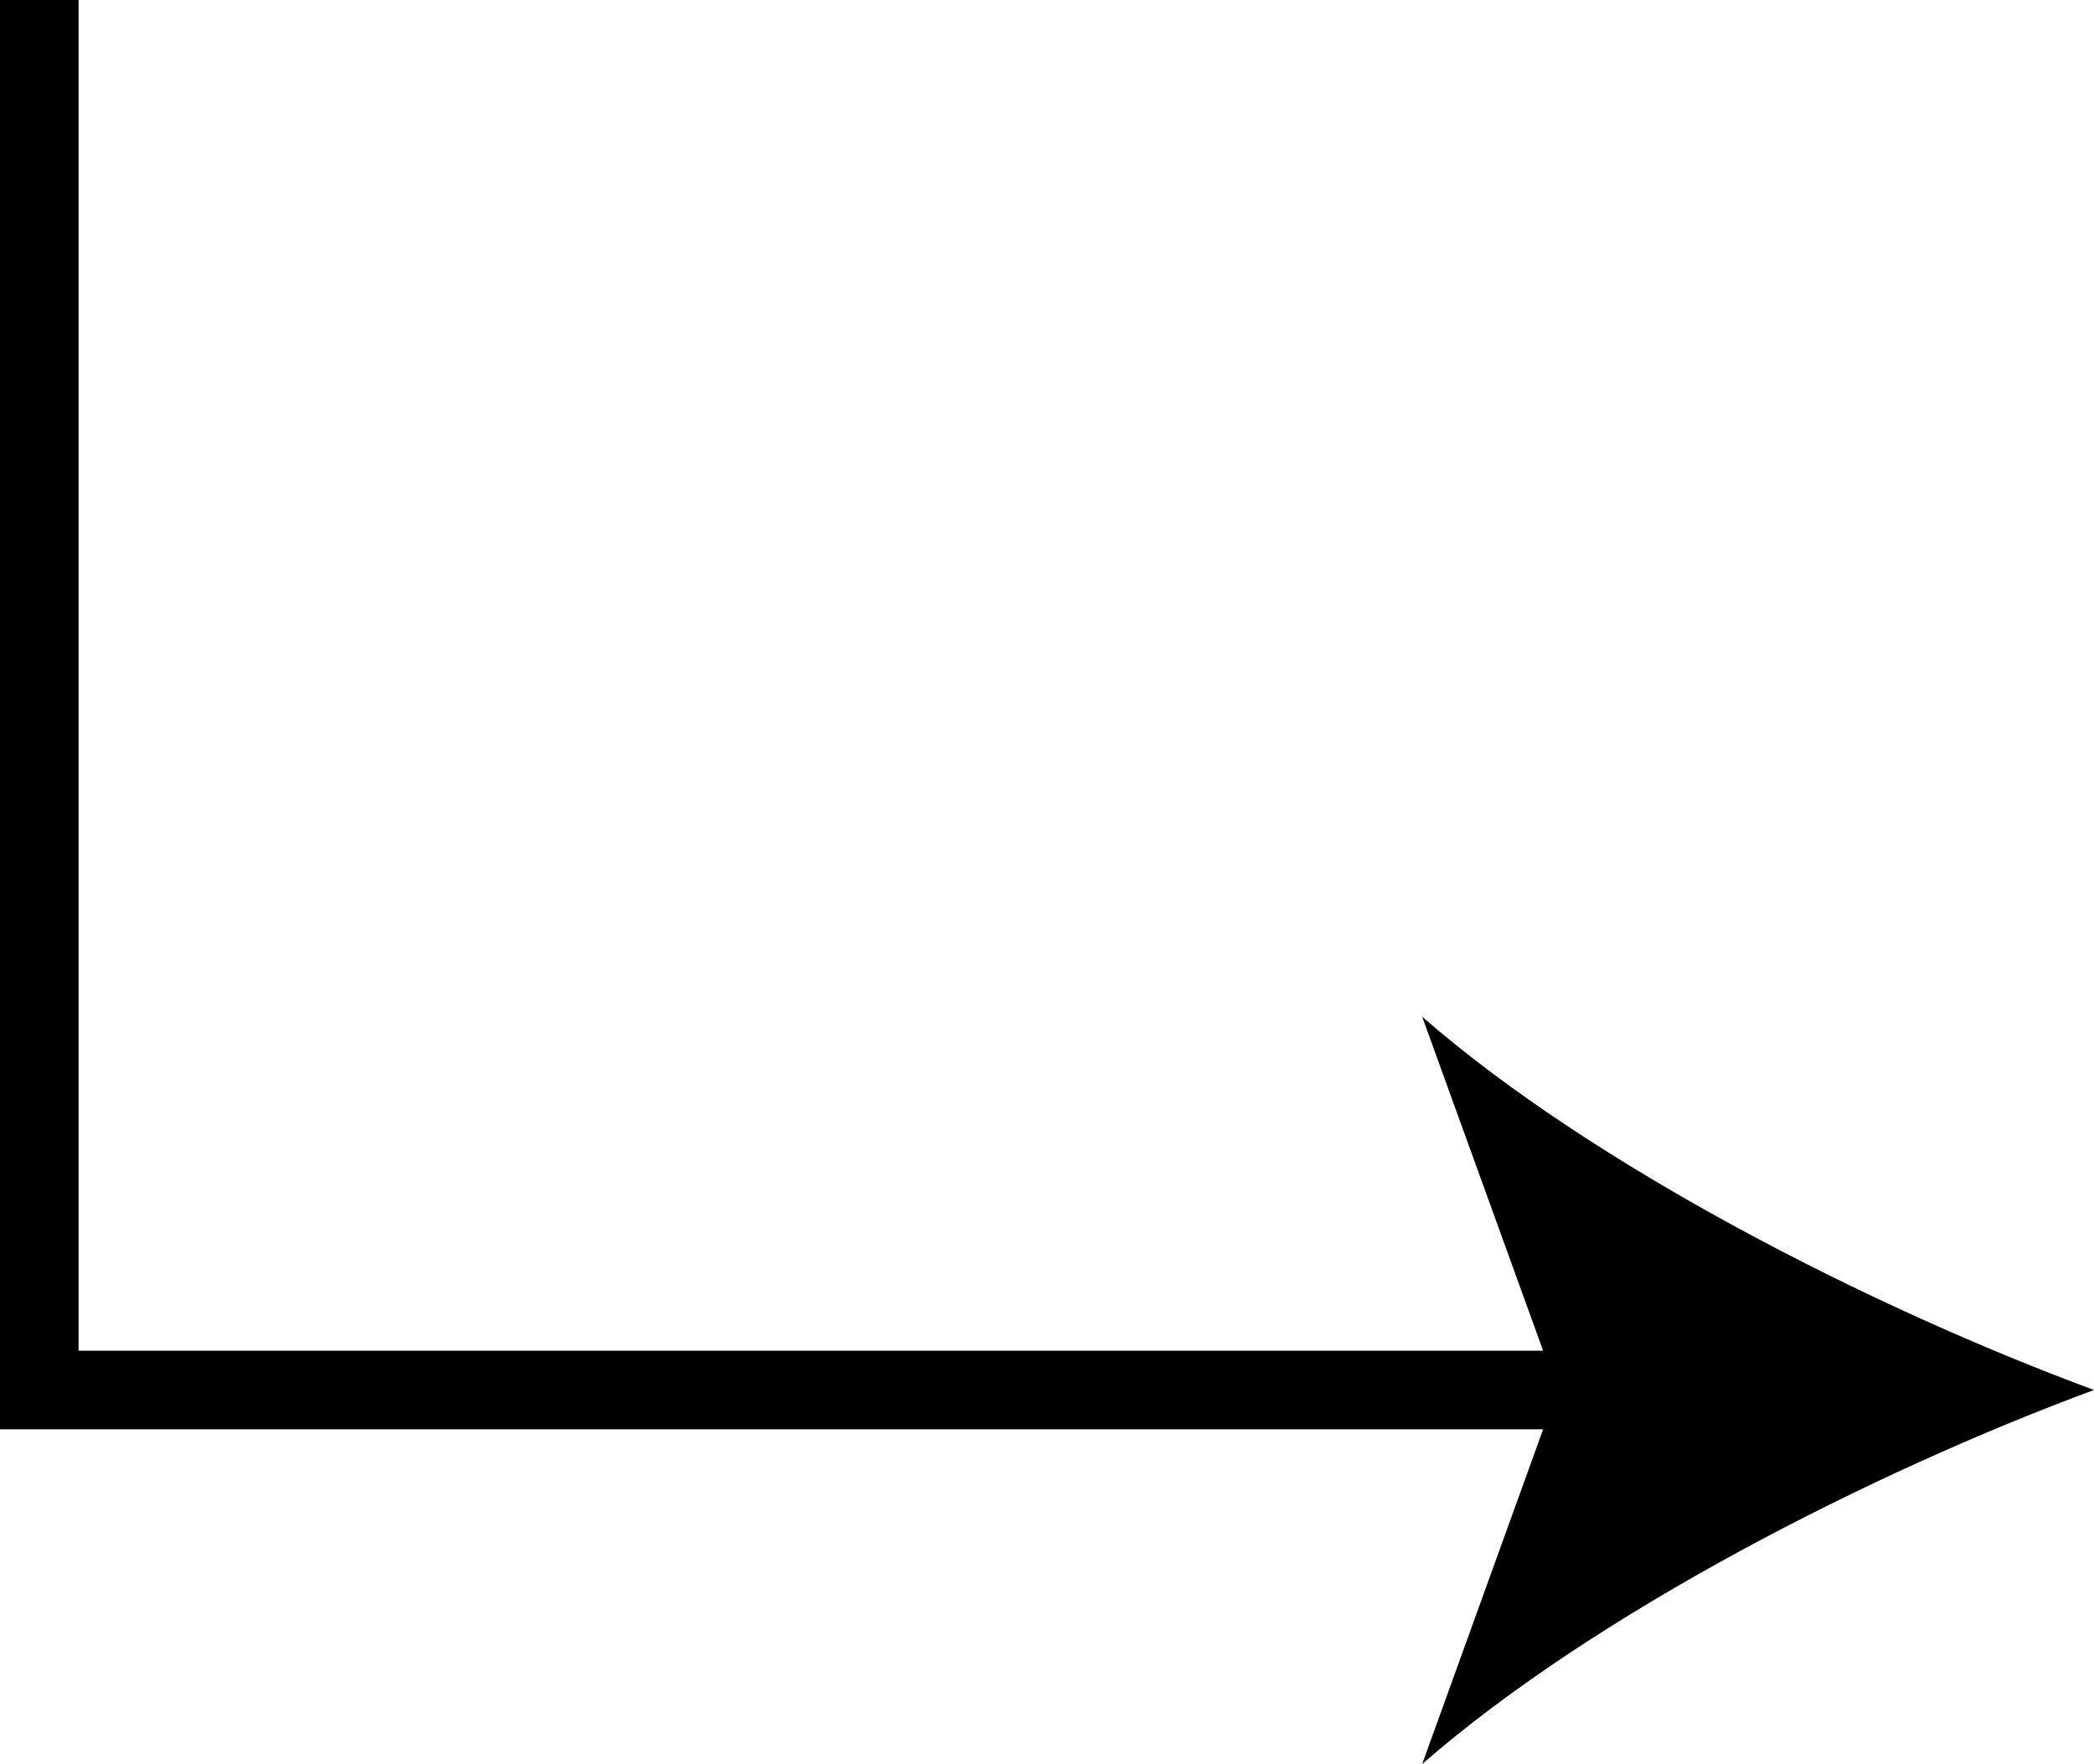
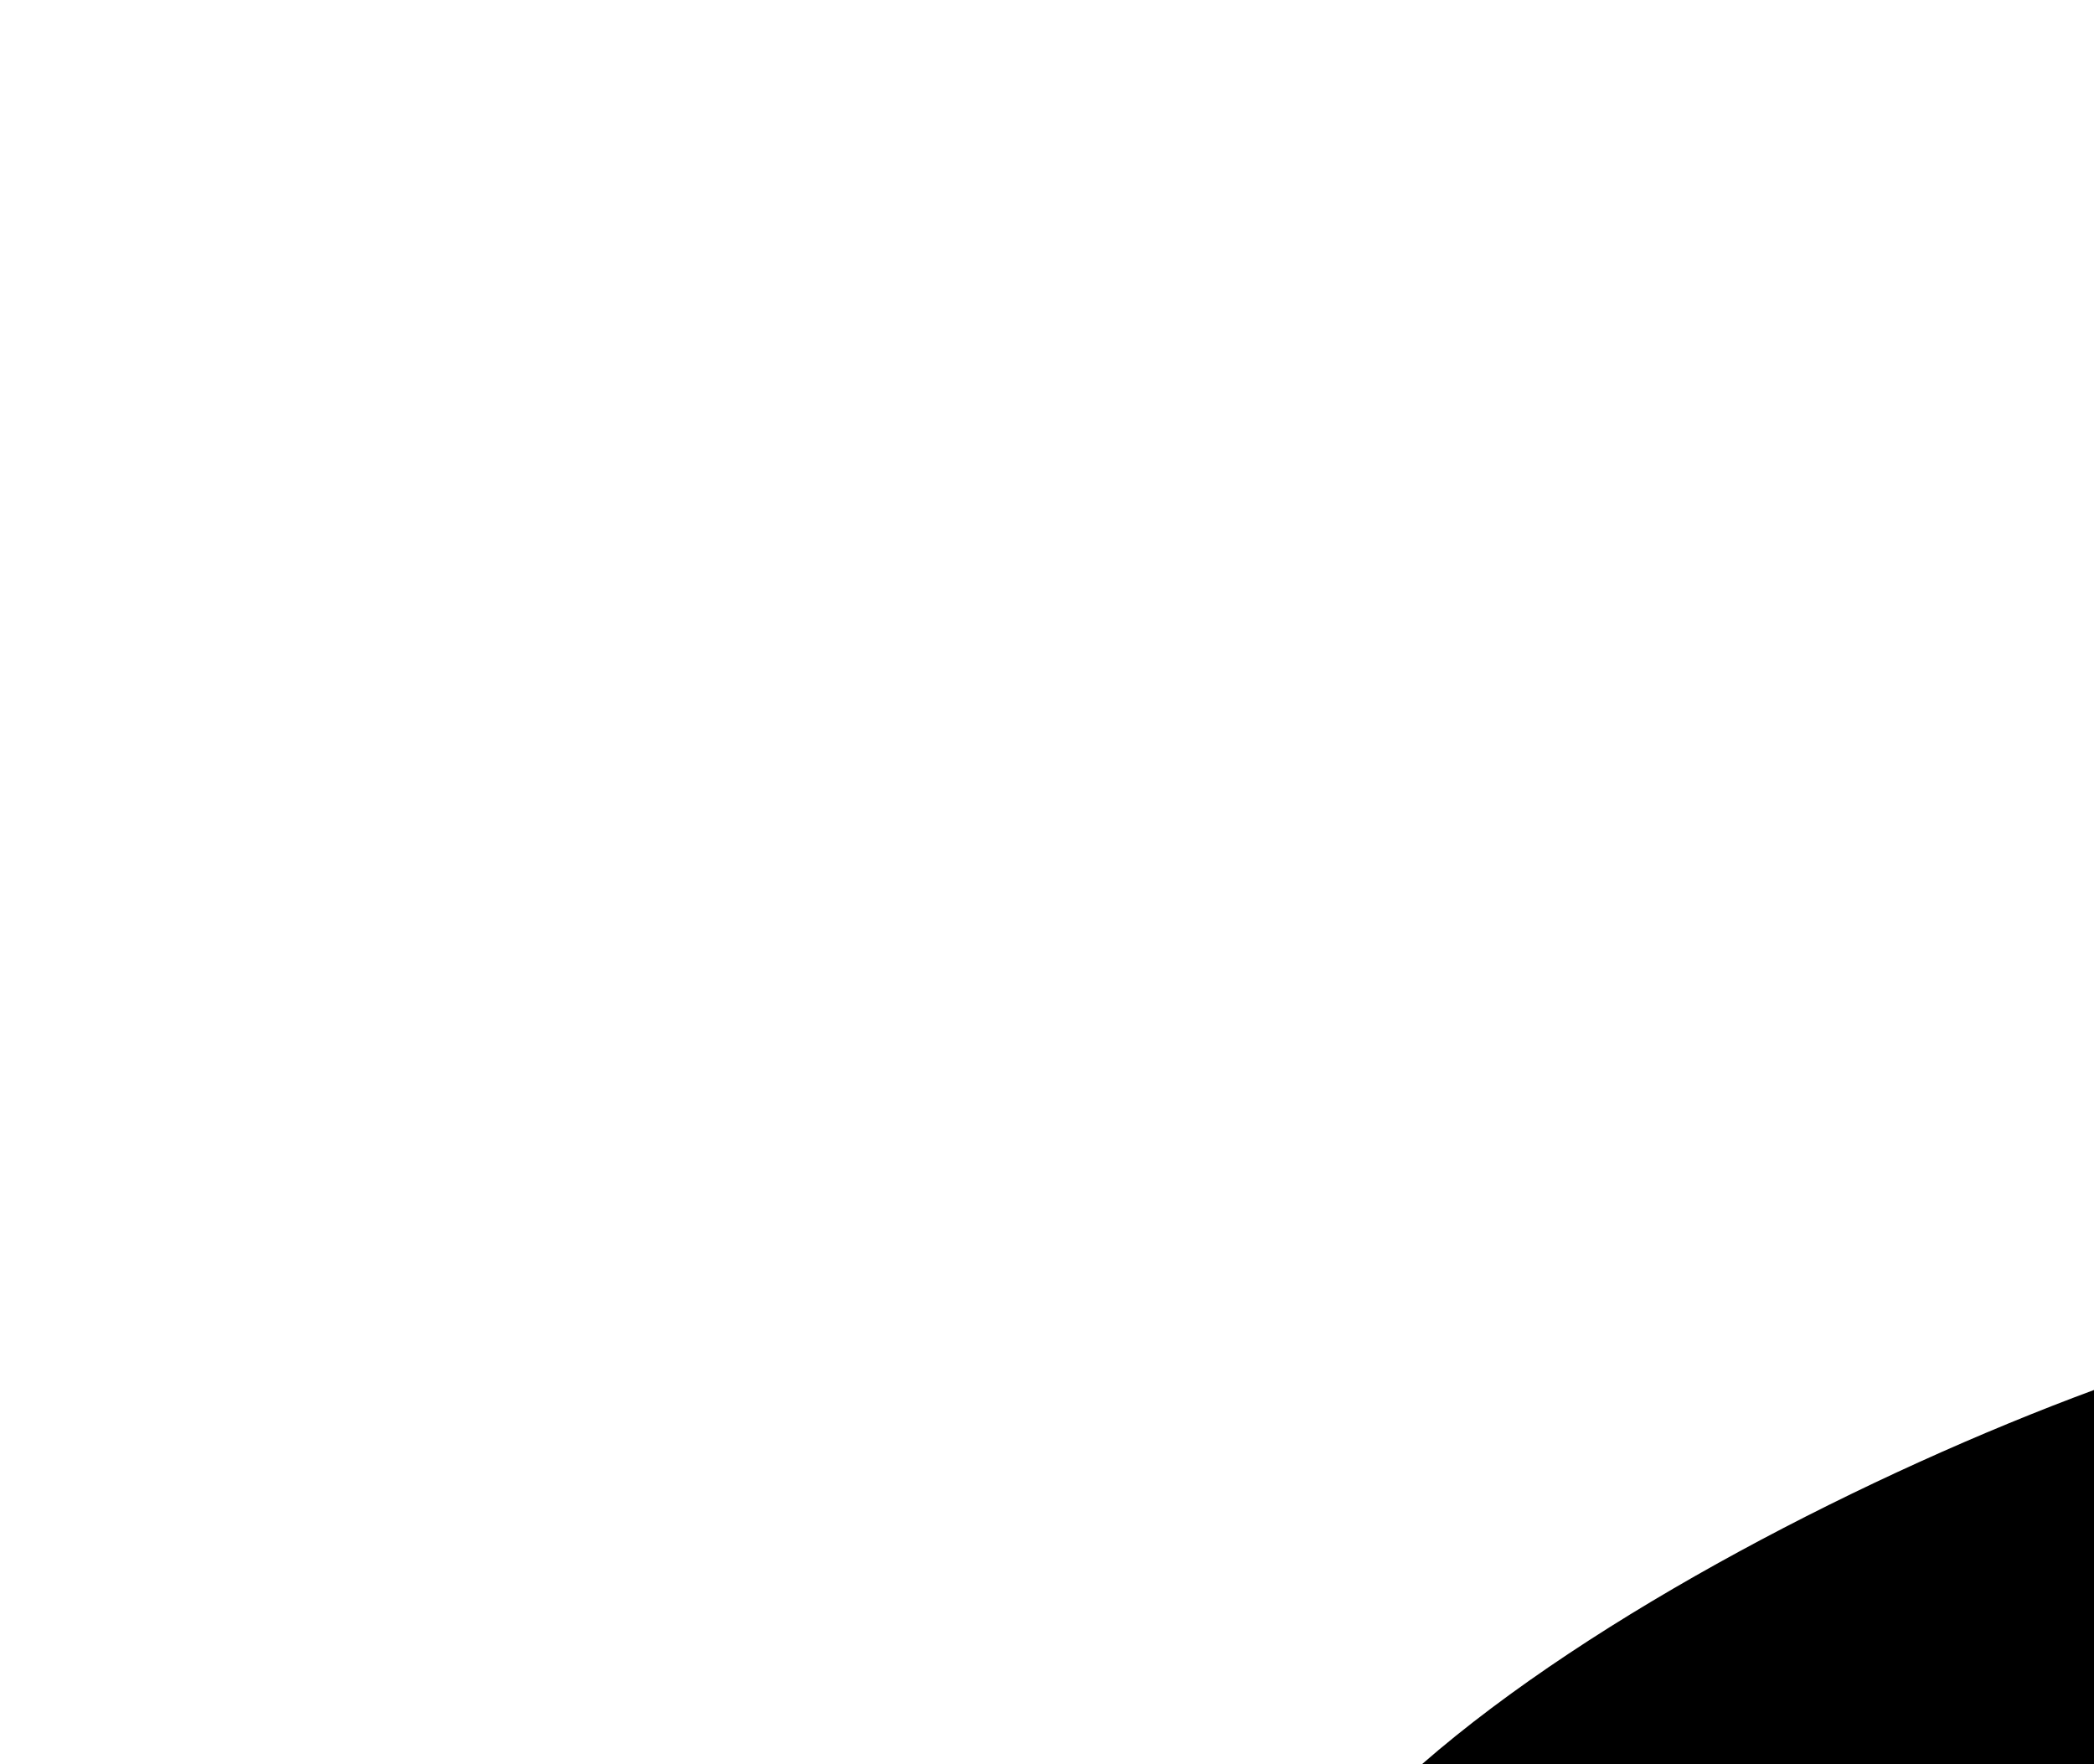
<svg xmlns="http://www.w3.org/2000/svg" id="Ebene_2" width="26.65" height="22.45" viewBox="0 0 26.65 22.45">
  <defs>
    <style>.cls-1{fill:none;stroke:#000;stroke-miterlimit:10;}.cls-2{stroke-width:0px;}</style>
  </defs>
  <g id="Ebene_1-2">
-     <polyline class="cls-1" points=".5 0 .5 17.69 20.62 17.69" />
-     <path class="cls-2" d="M26.65,17.69c-2.84,1.05-6.36,2.85-8.55,4.76l1.72-4.76-1.72-4.75c2.18,1.9,5.71,3.7,8.55,4.75Z" />
+     <path class="cls-2" d="M26.65,17.69c-2.84,1.05-6.36,2.85-8.55,4.76c2.18,1.9,5.71,3.7,8.55,4.75Z" />
  </g>
</svg>